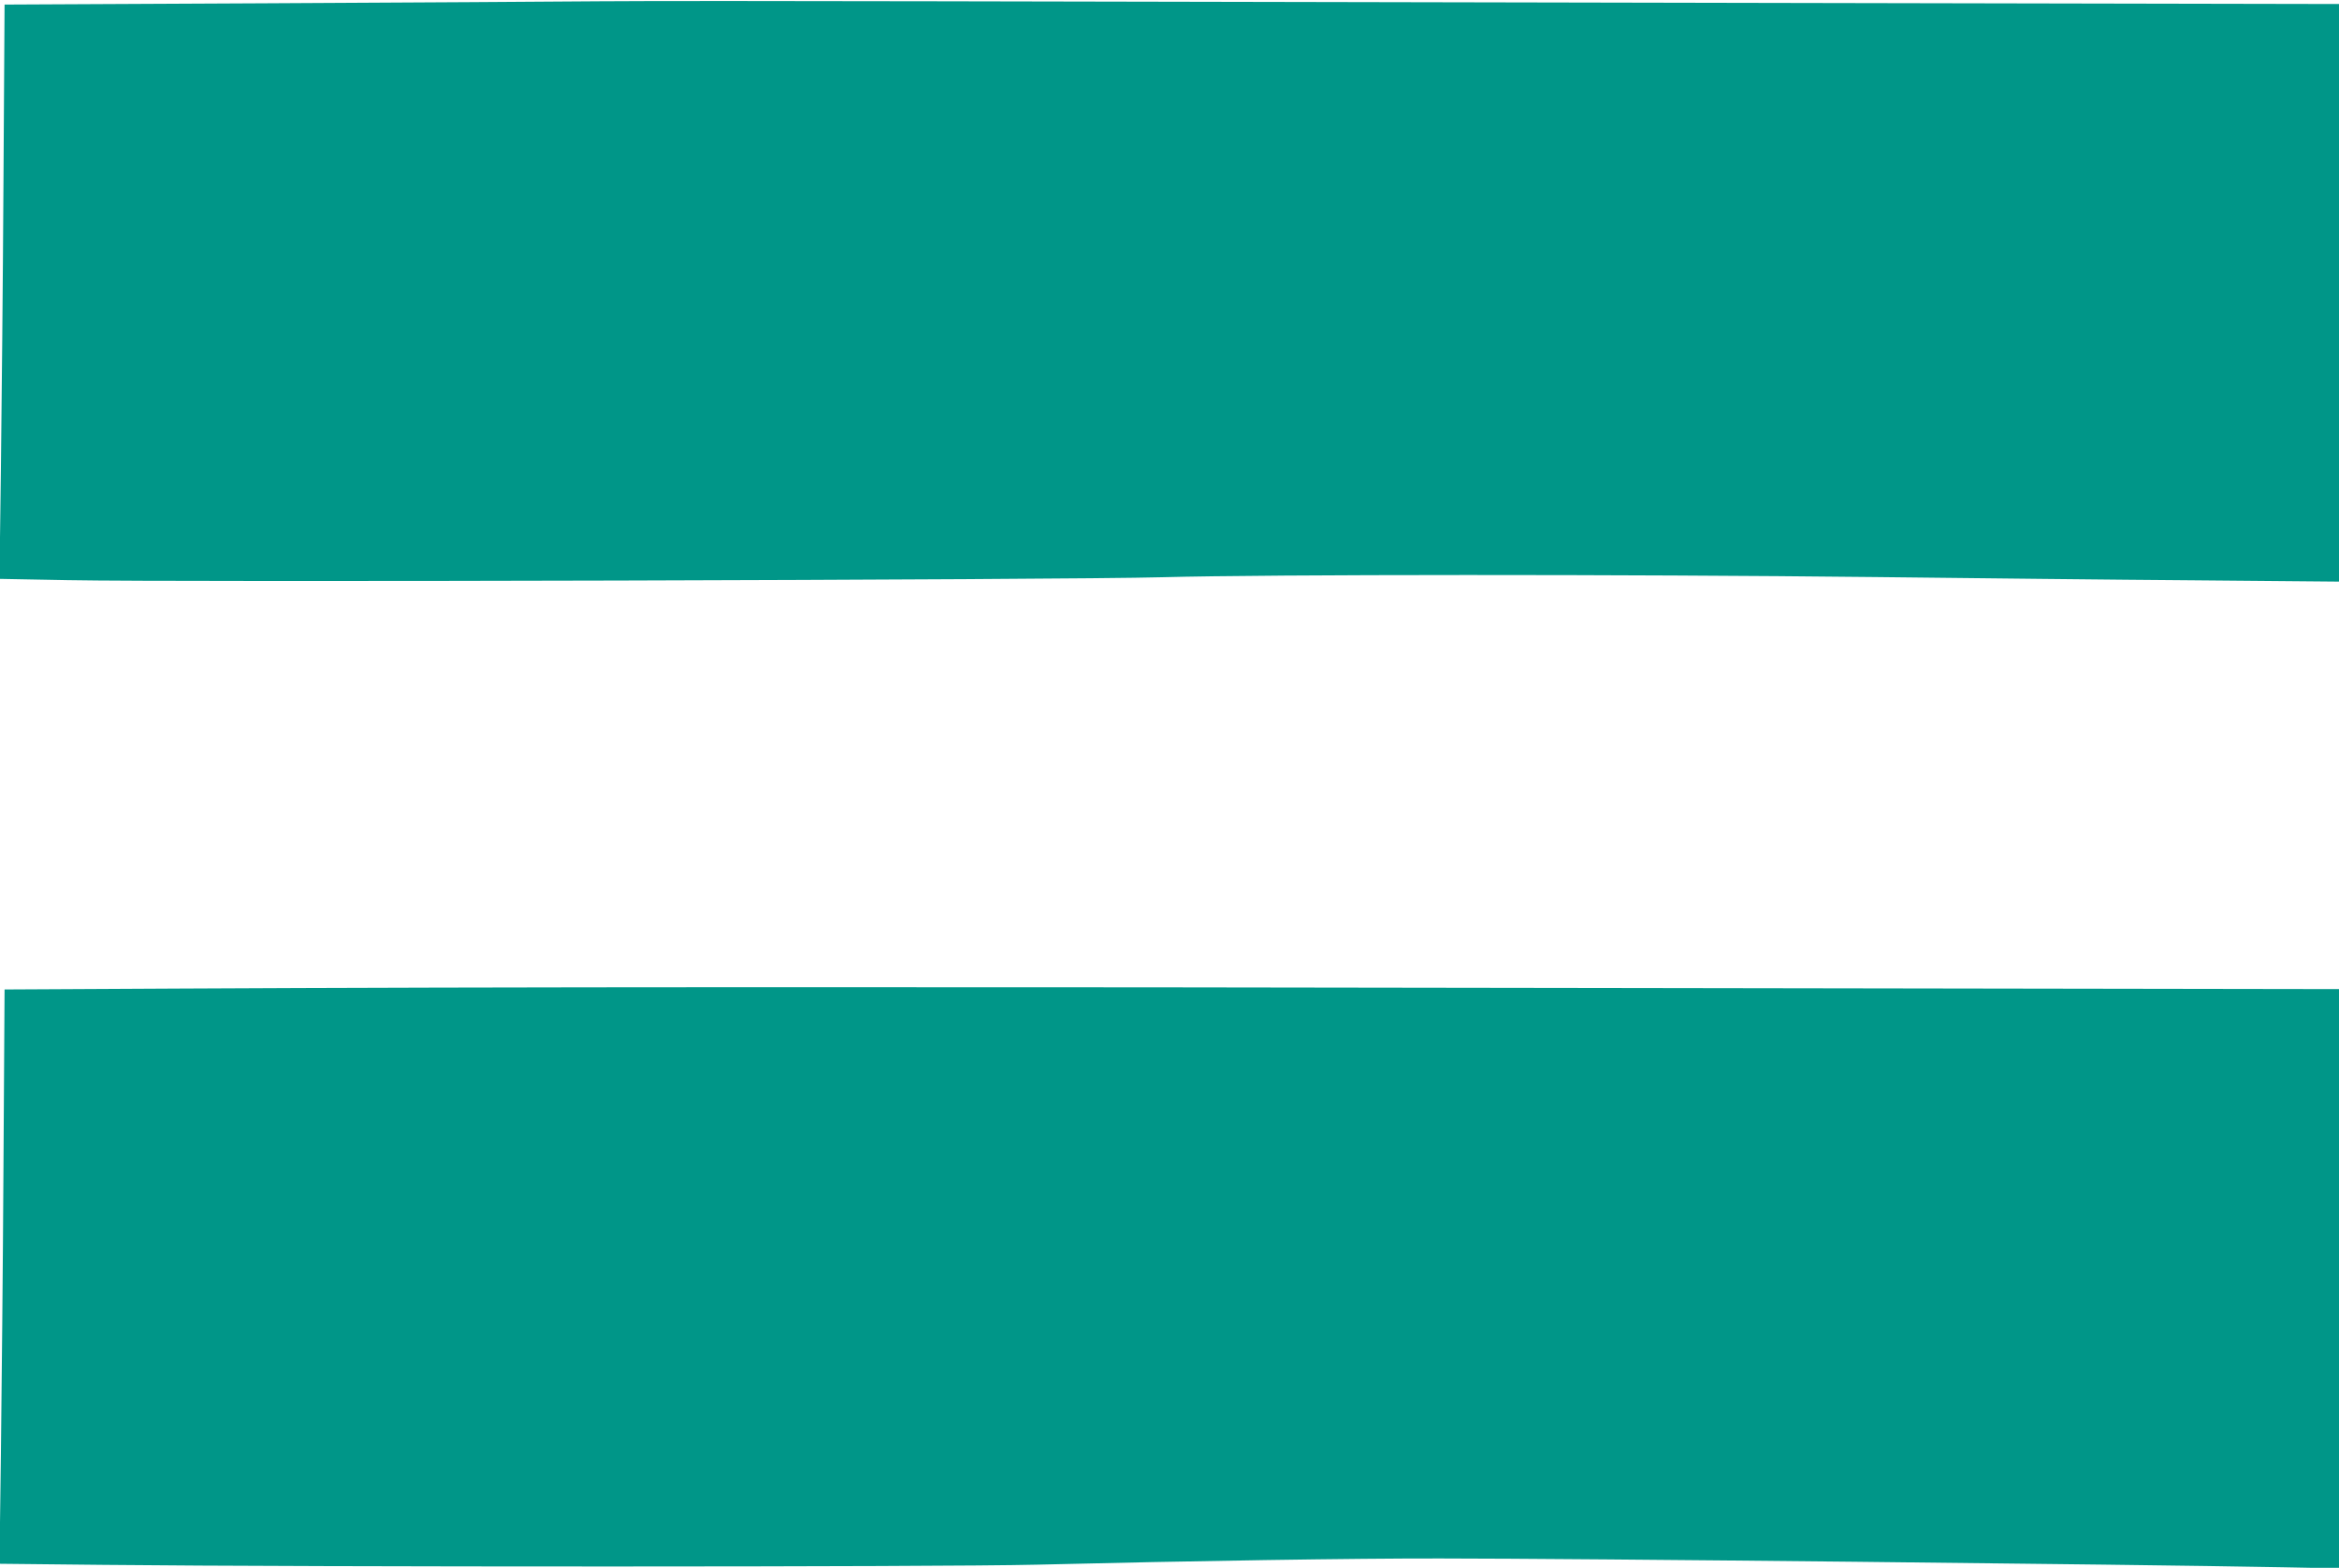
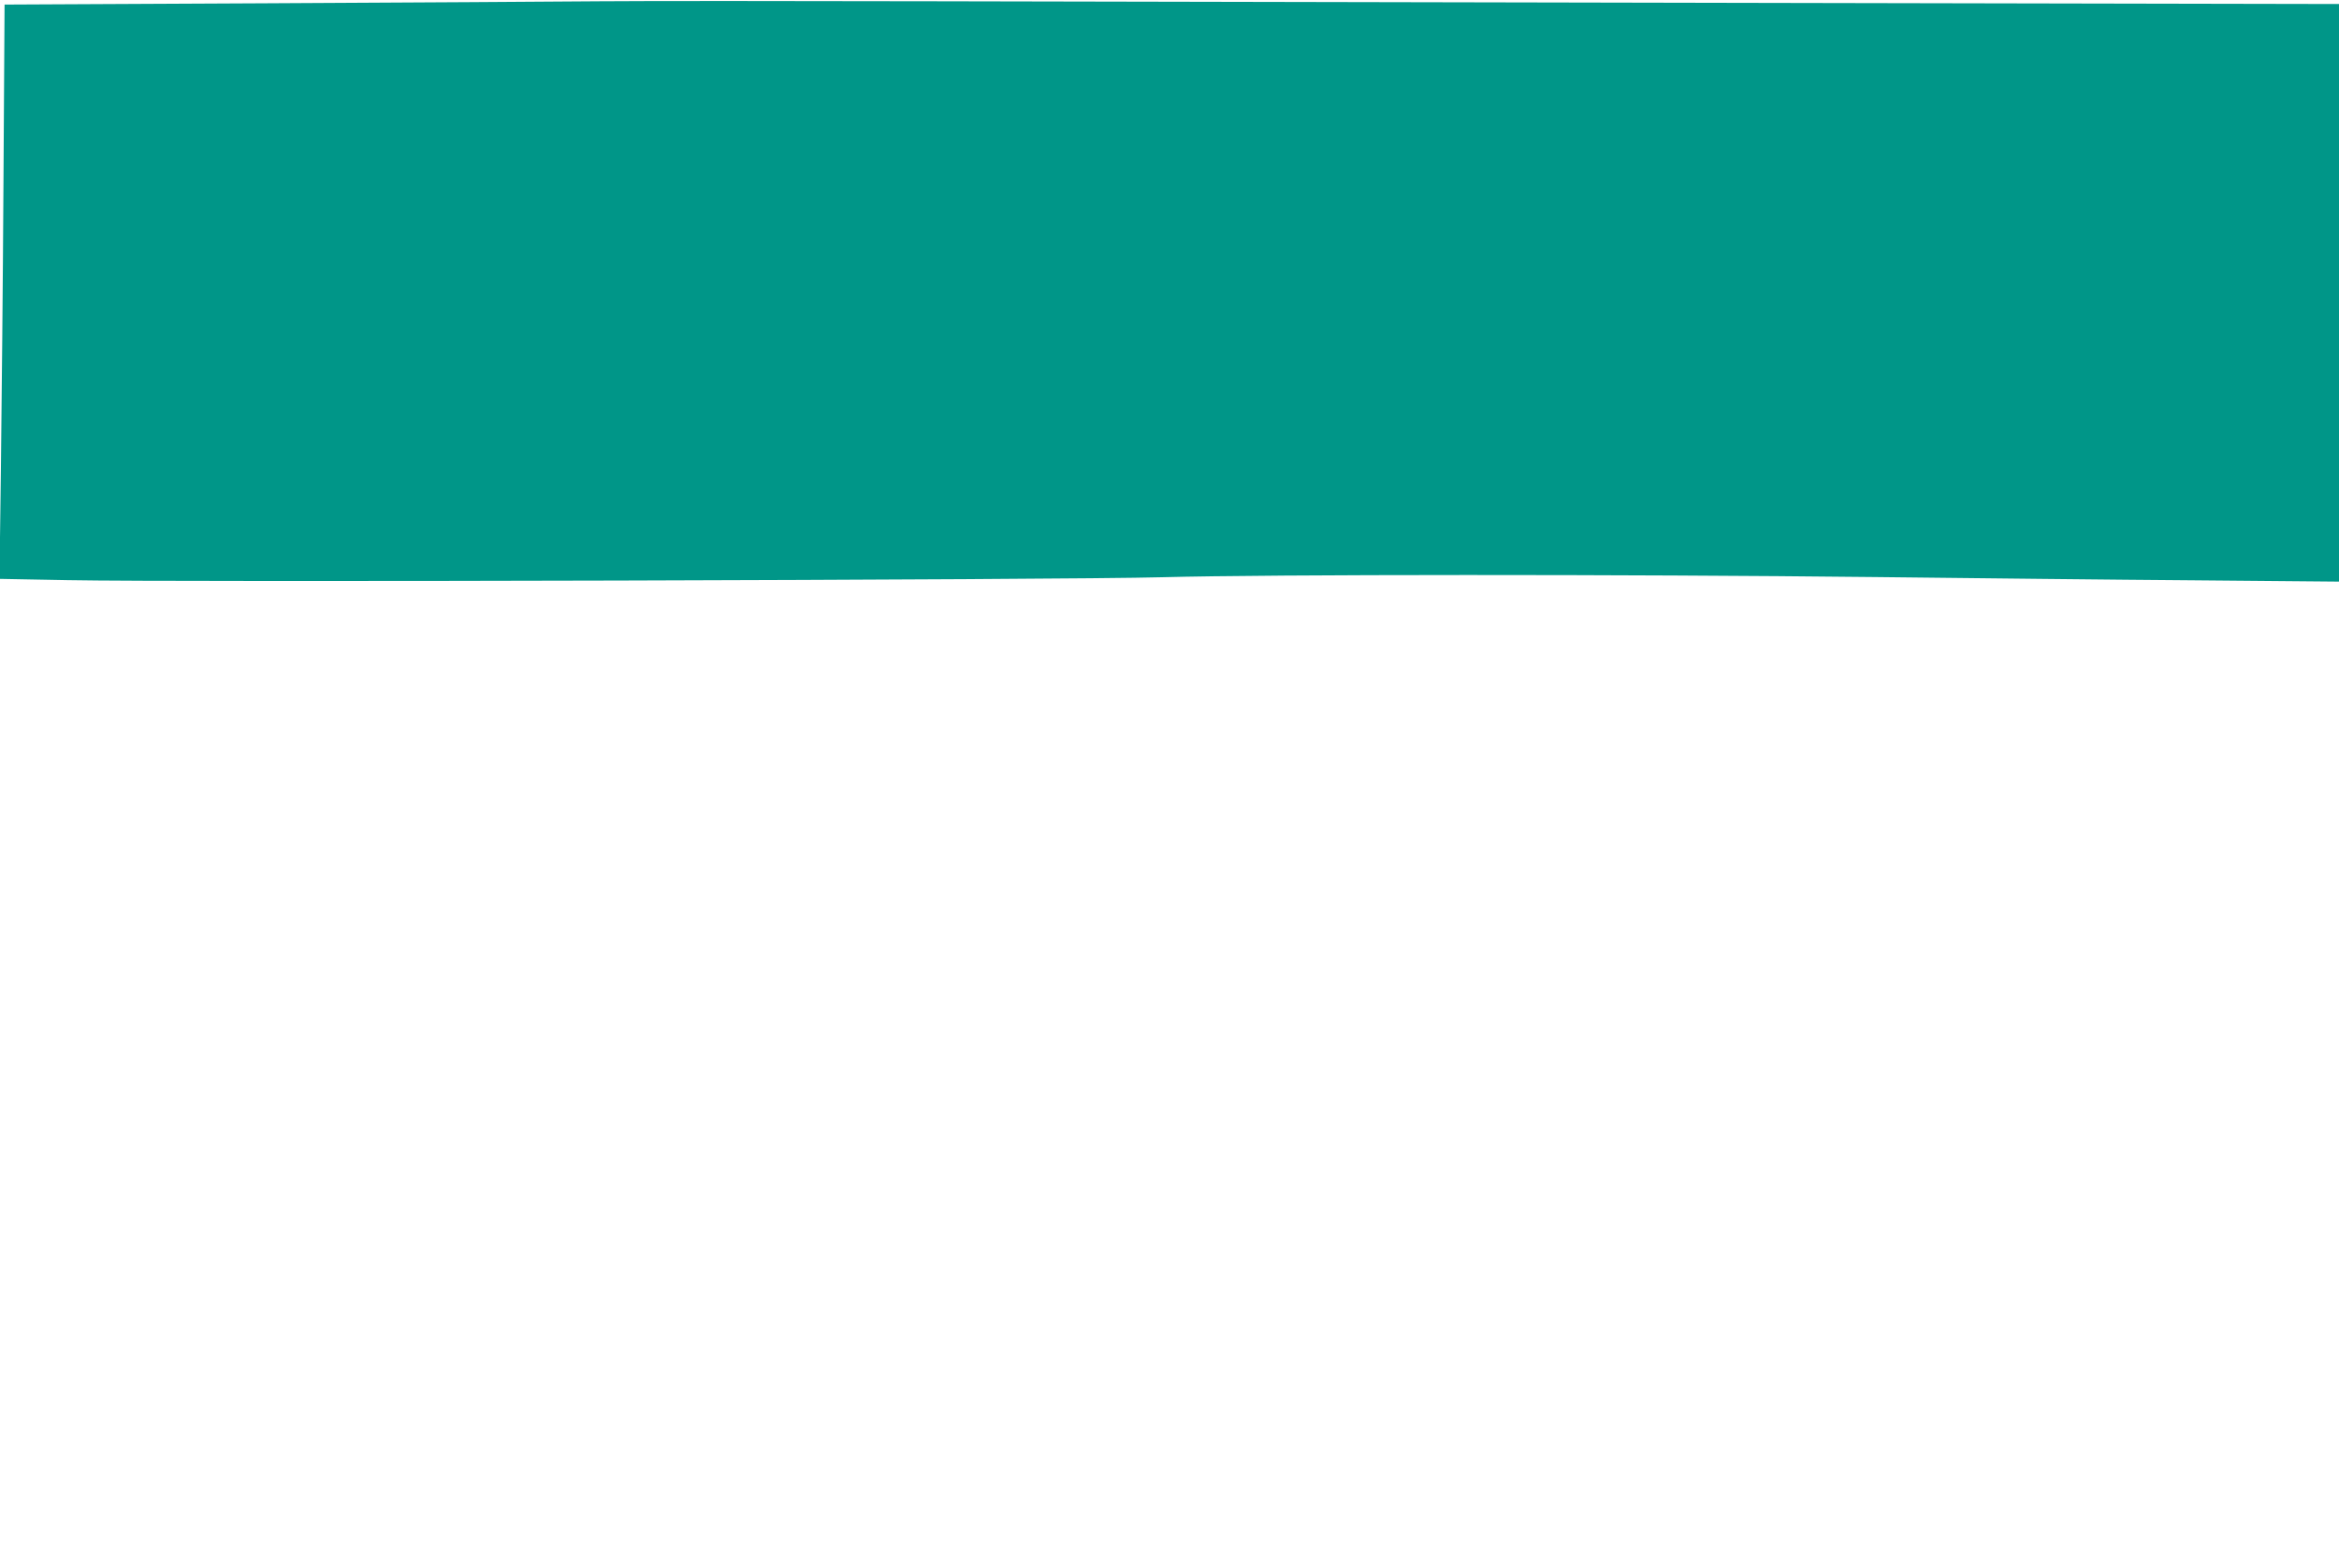
<svg xmlns="http://www.w3.org/2000/svg" version="1.0" width="1280pt" height="858pt" viewBox="0 0 1280 858" preserveAspectRatio="xMidYMid meet">
  <g transform="translate(0,858) scale(0.1,-0.1)" fill="#009688" stroke="none">
    <path d="M3280 8573 c-223 -2 -1046 -7 -1830 -11 l-1425 -7 -6 -970 c-3 -533 -10 -1241 -14 -1571 l-8 -602 374 -7 c618 -12 5444 1 5989 16 590 16 2554 16 3900 1 536 -6 1327 -15 1758 -18 l782 -7 0 1580 0 1581 -3112 6 c-1712 3 -3763 7 -4558 9 -795 2 -1627 2 -1850 0z" />
-     <path d="M975 3170 l-950 -5 -6 -970 c-3 -533 -10 -1241 -14 -1571 l-8 -602 574 -6 c1137 -12 4571 -12 5099 1 849 21 1752 35 2215 34 751 0 3757 -32 4603 -48 l312 -6 0 1585 0 1585 -3848 6 c-3919 7 -6277 6 -7977 -3z" />
  </g>
</svg>